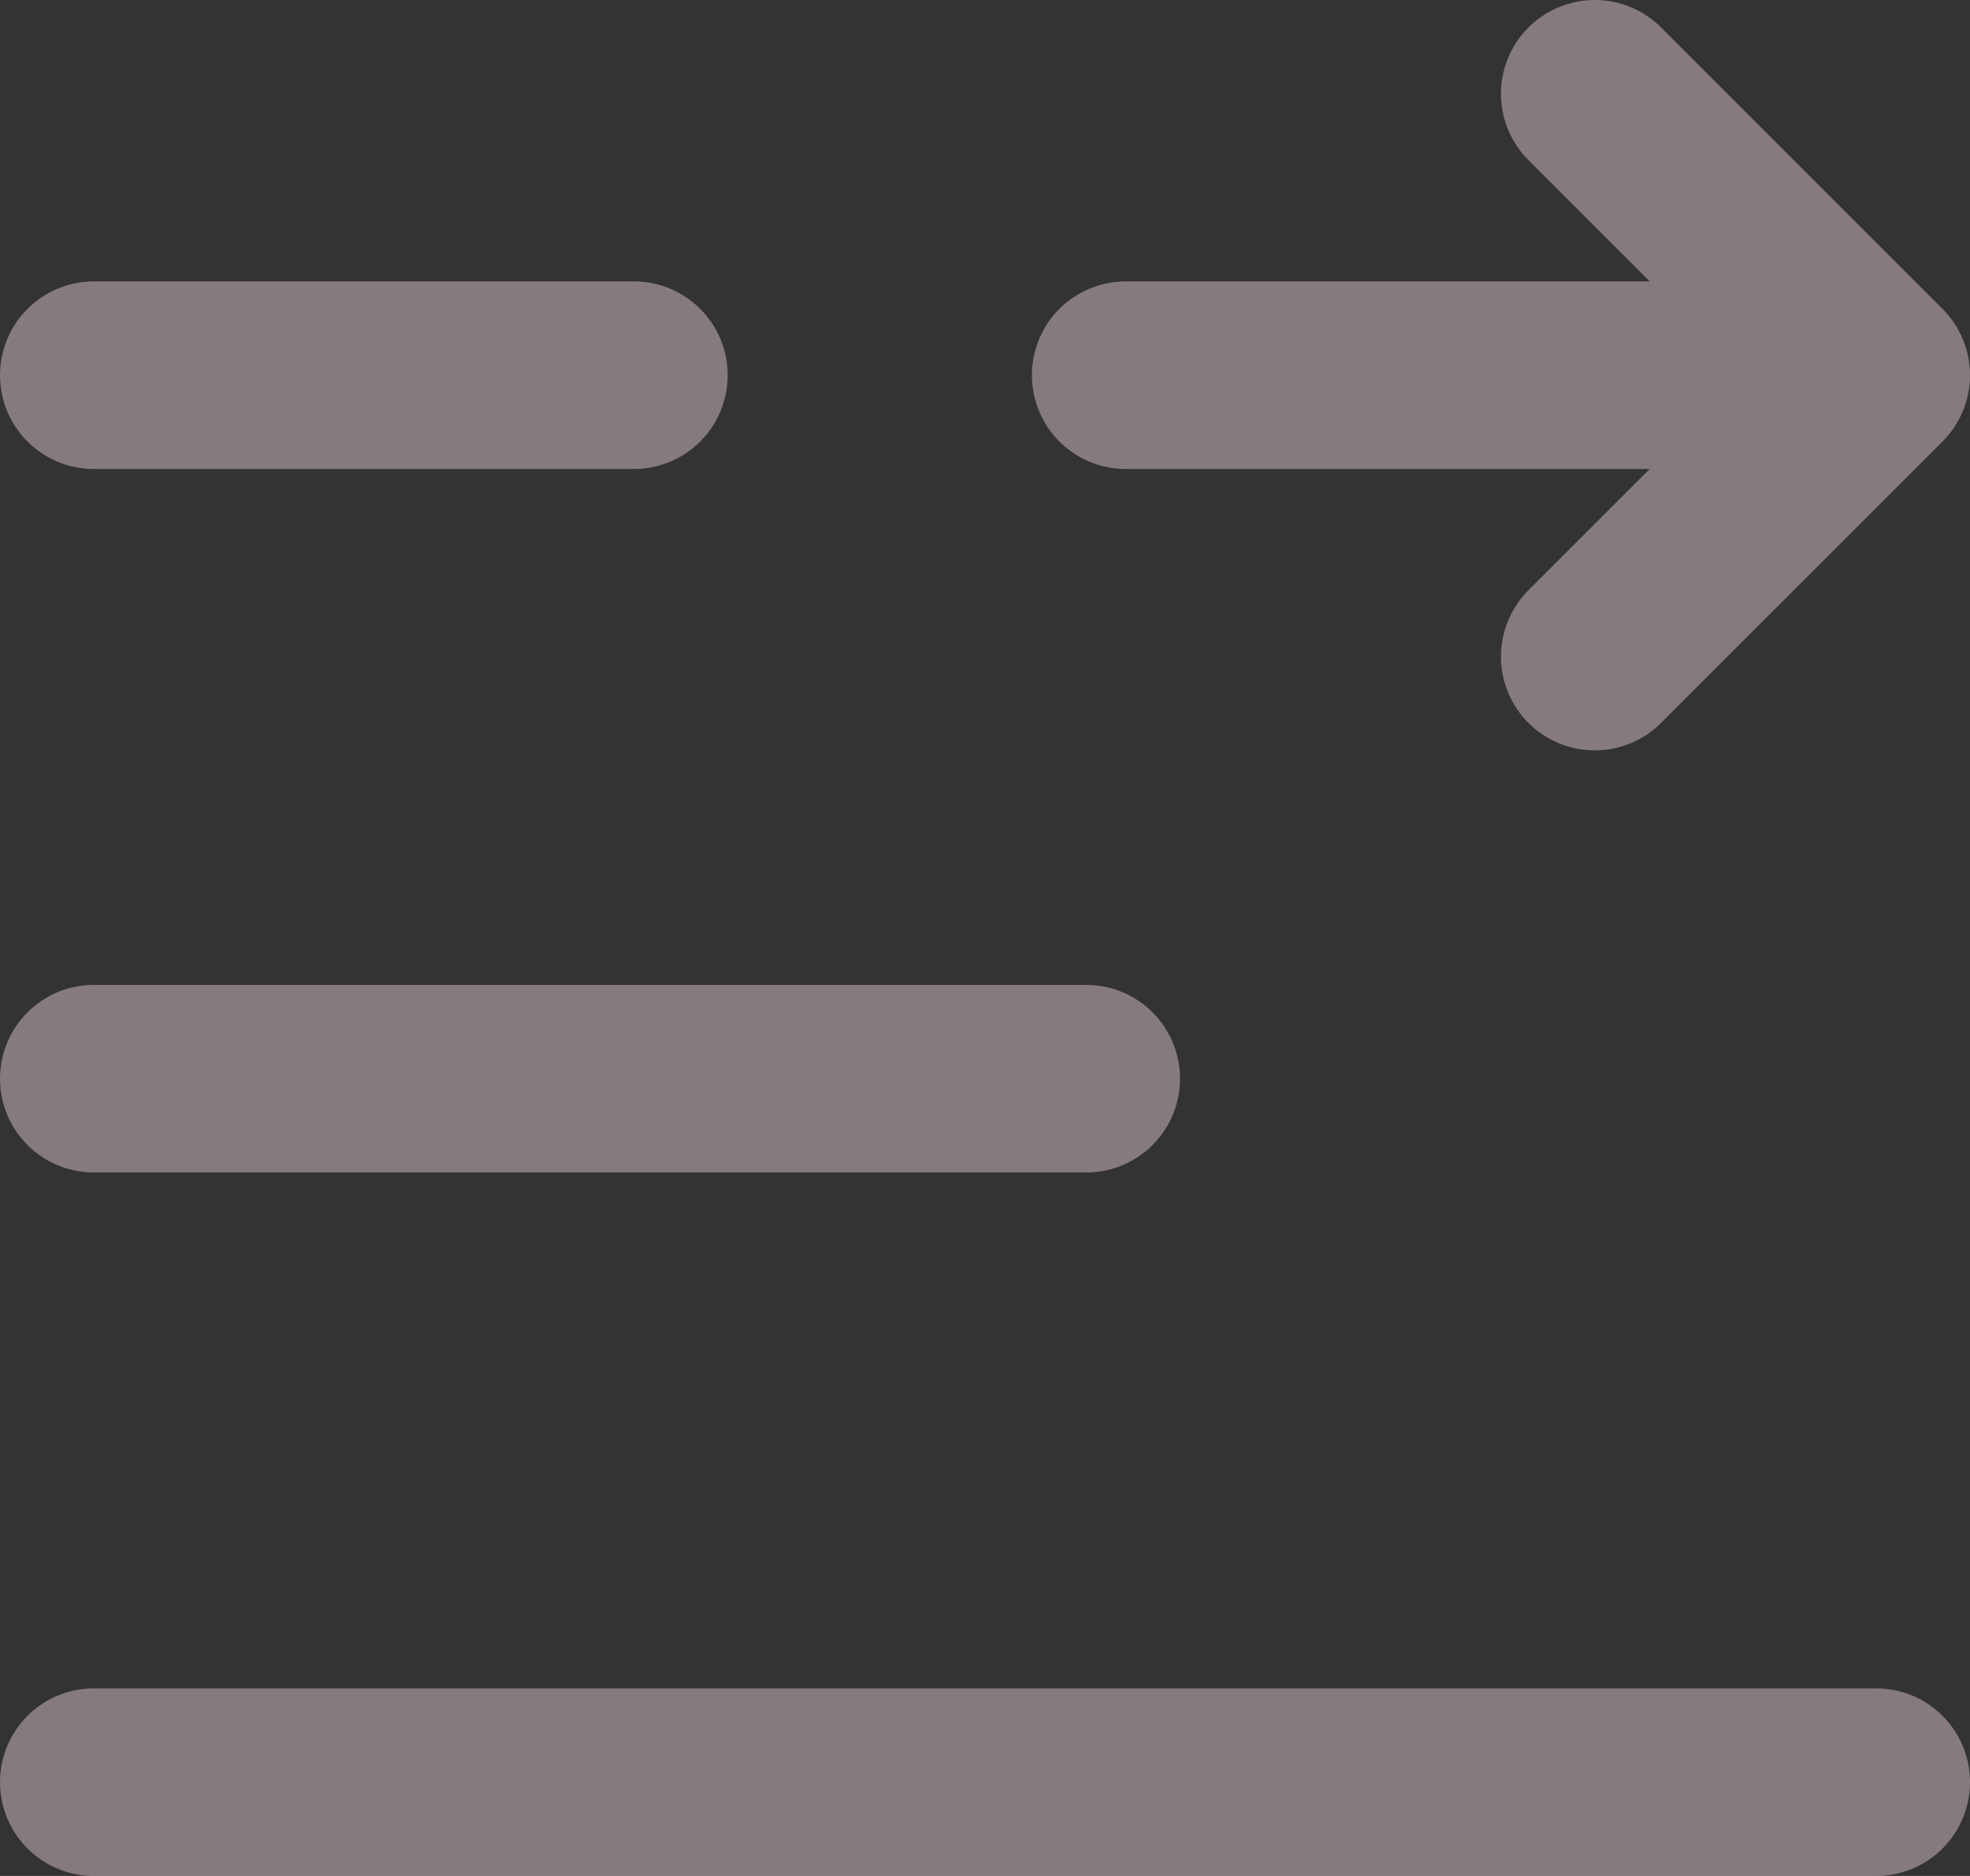
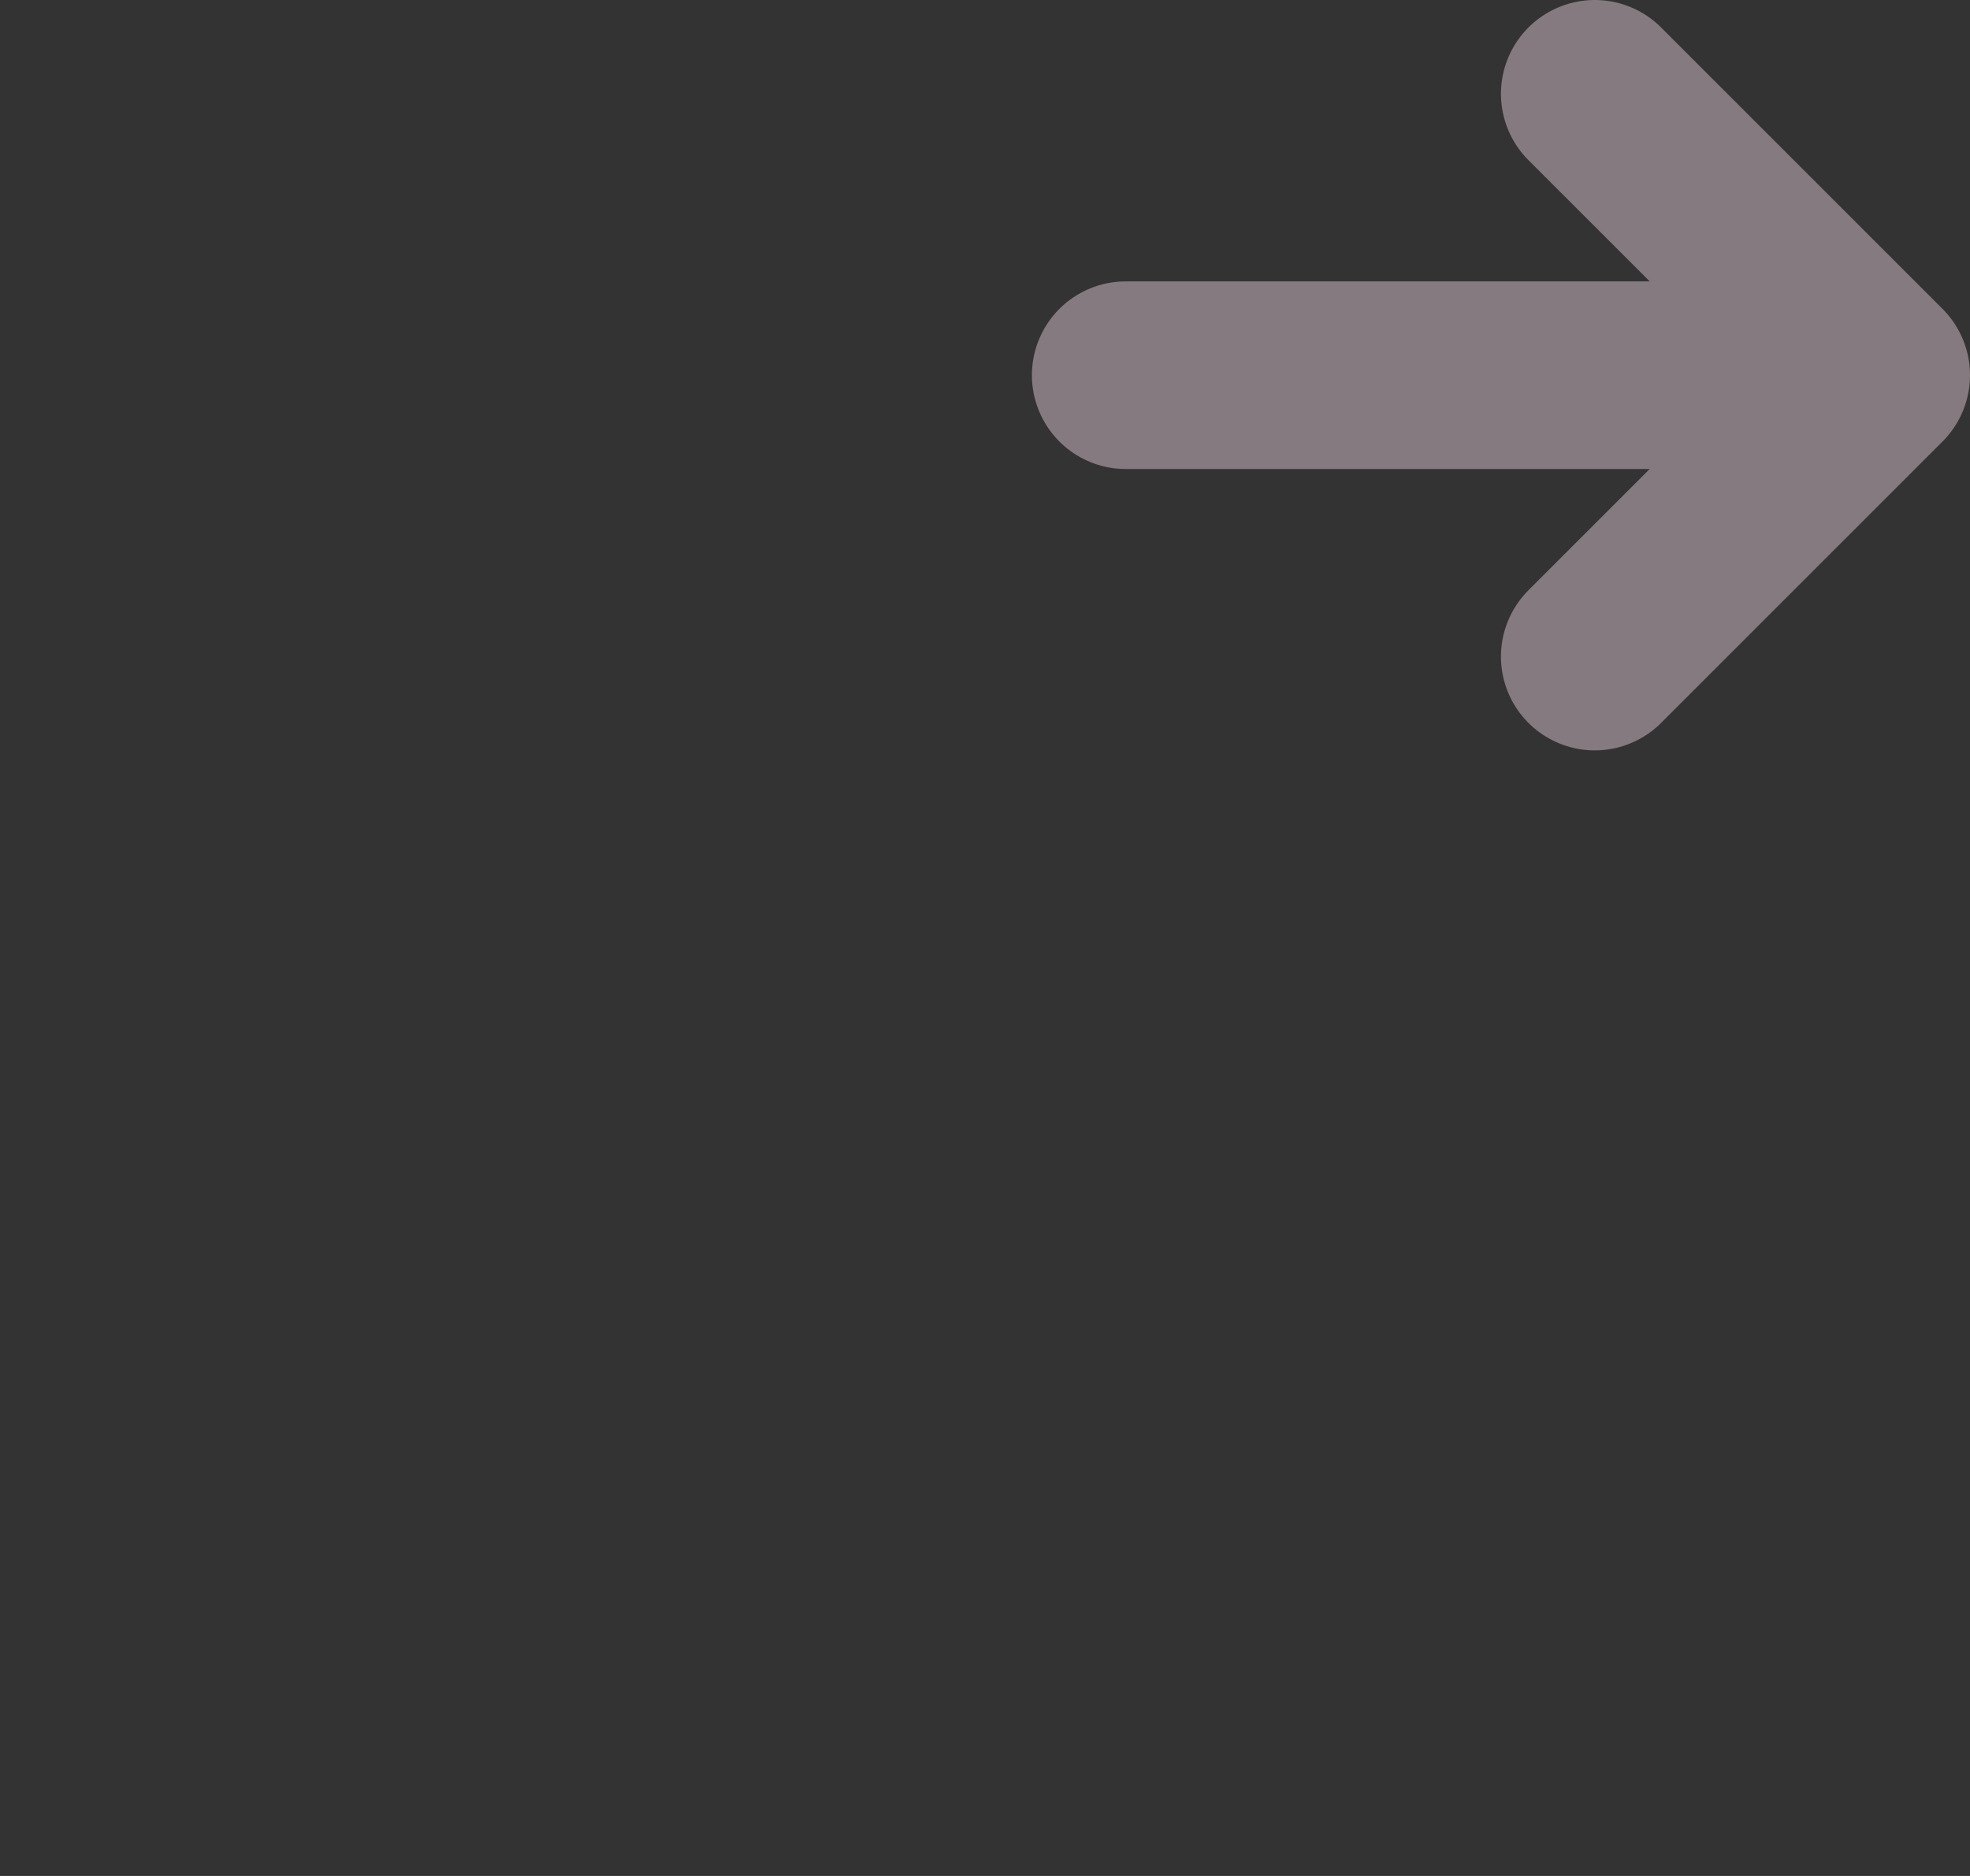
<svg xmlns="http://www.w3.org/2000/svg" width="21" height="20" viewBox="0 0 21 20" fill="none">
  <rect x="0" y="0" width="21" height="20" fill="#333333" stroke="none" />
-   <path d="M1 4H6.757M1 11.5H11.579M1 19H20" stroke="#FFE5F0" stroke-opacity="0.4" stroke-width="2" stroke-linecap="round" stroke-linejoin="round" />
  <path d="M20 4L12 4M20 4L17 7M20 4L17 1" stroke="#FFE5F0" stroke-opacity="0.4" stroke-width="2" stroke-linecap="round" stroke-linejoin="round" />
</svg>